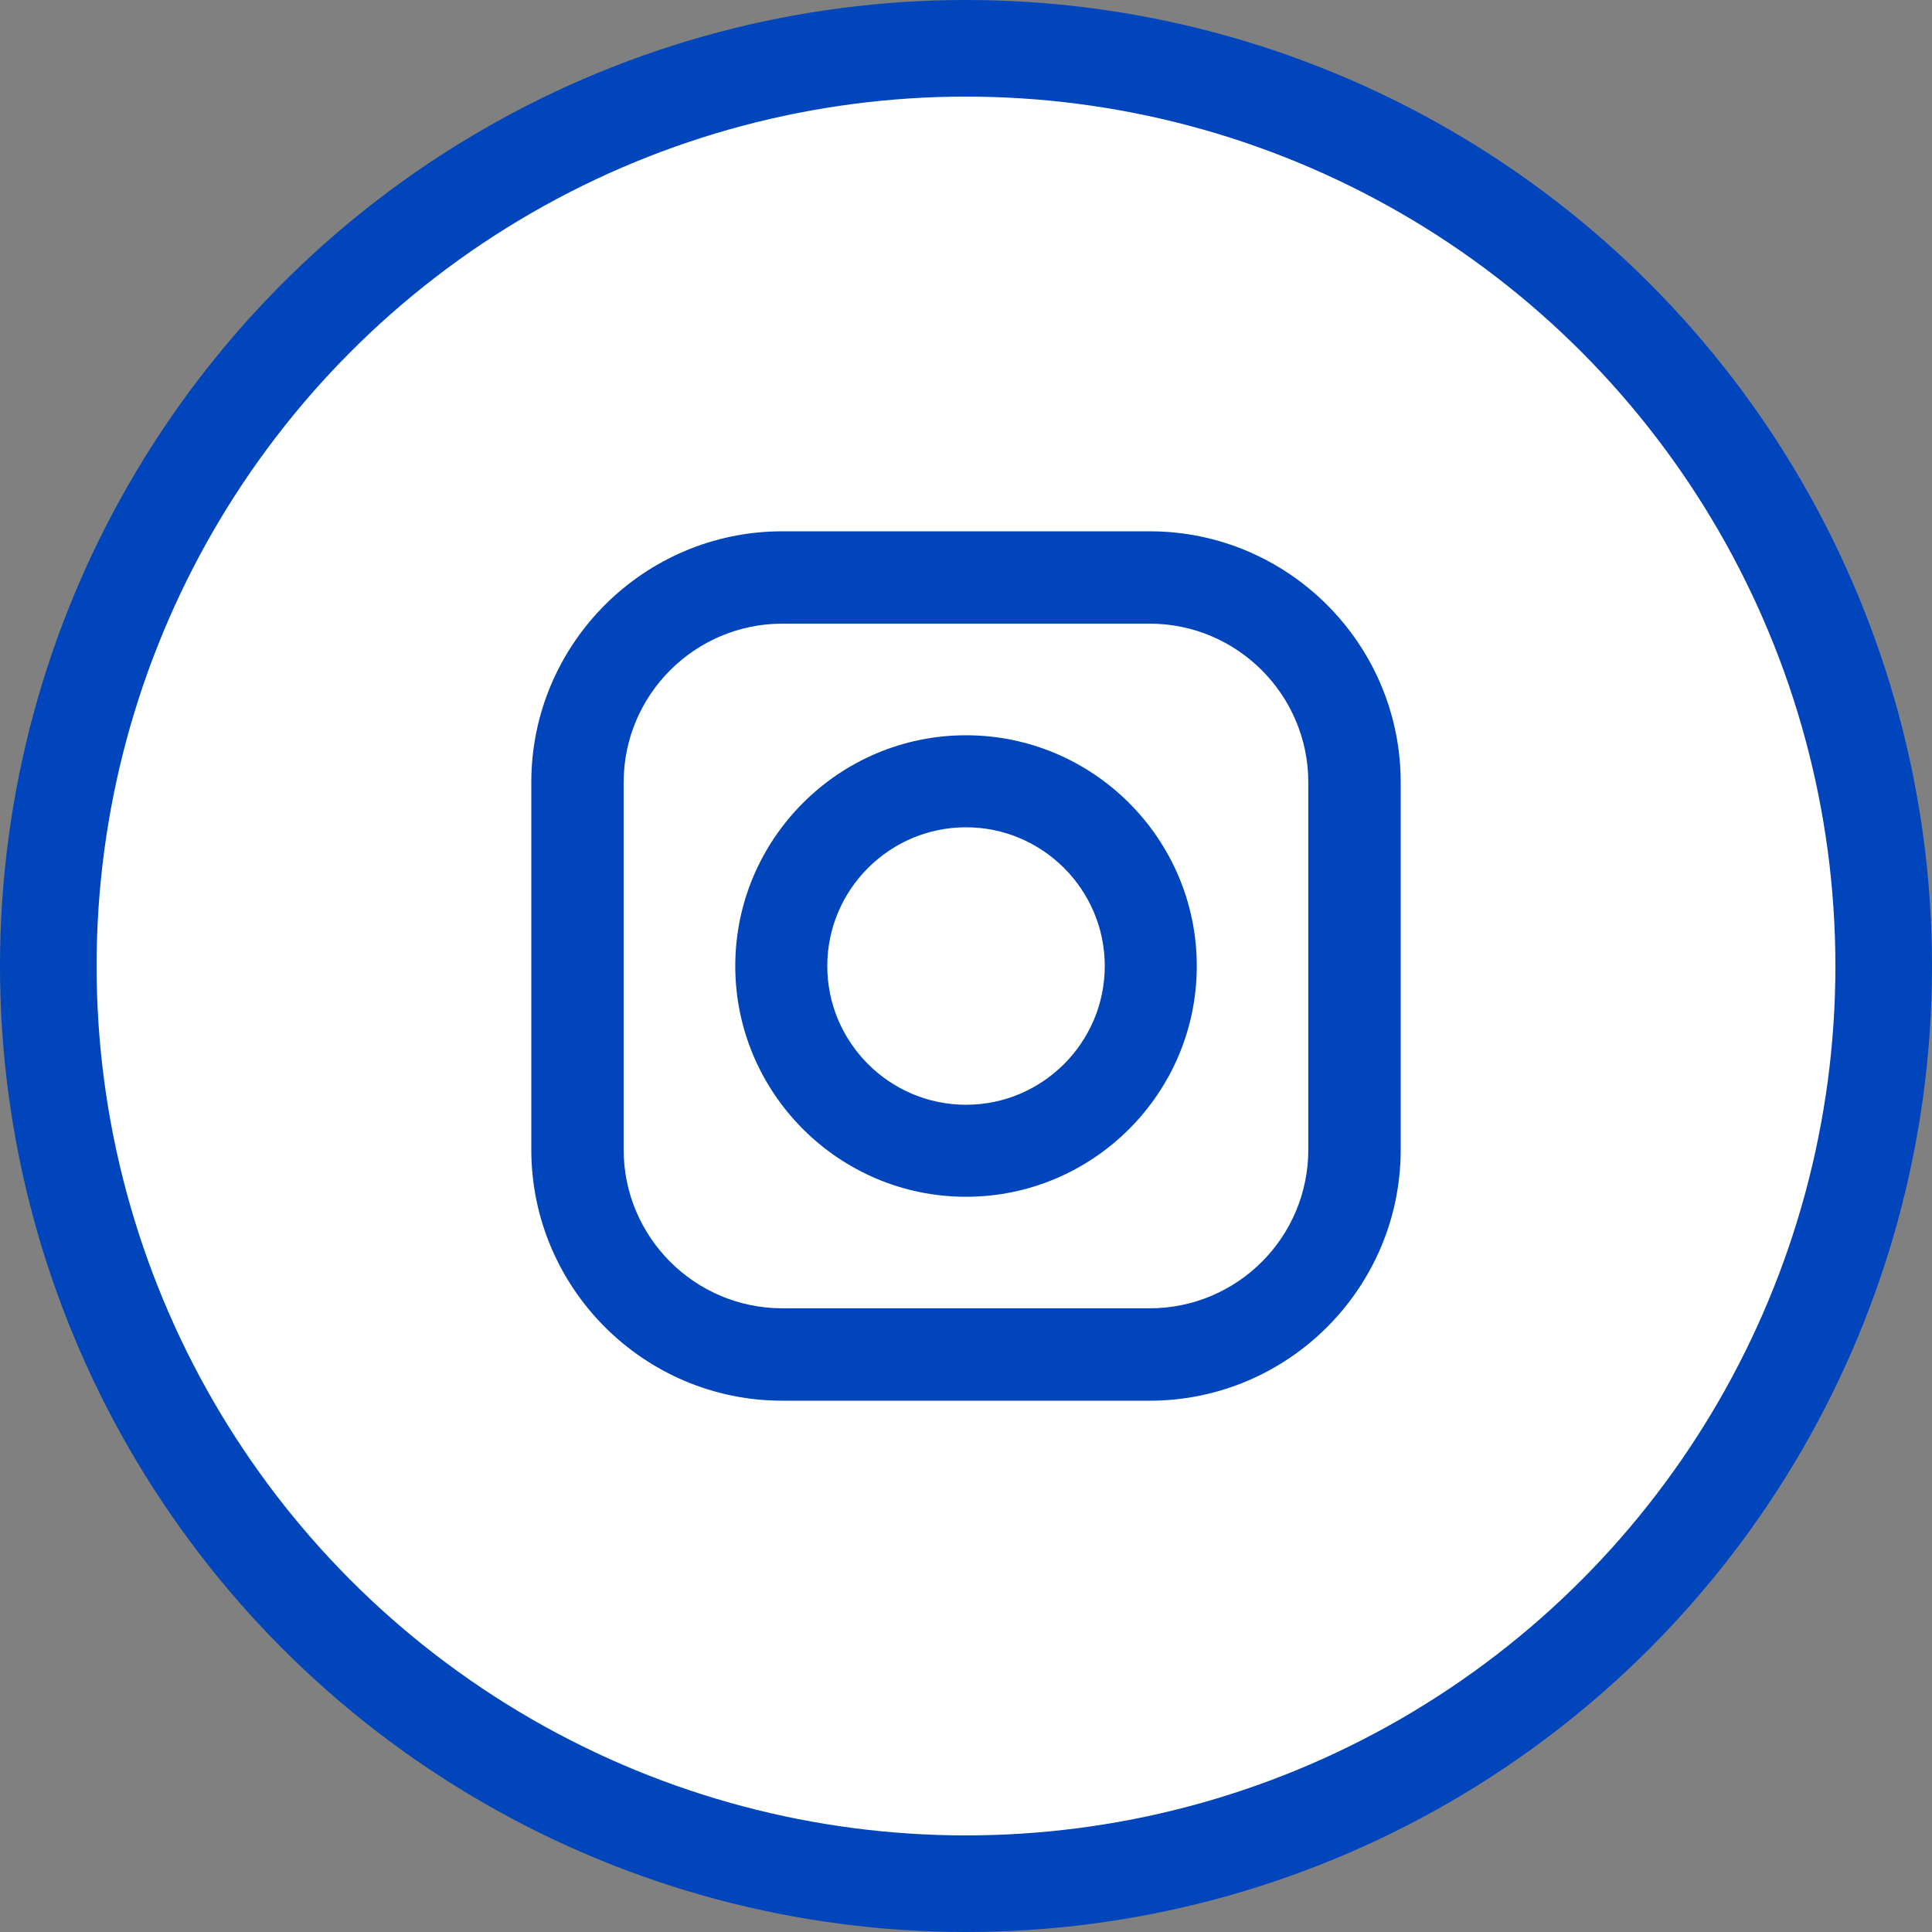
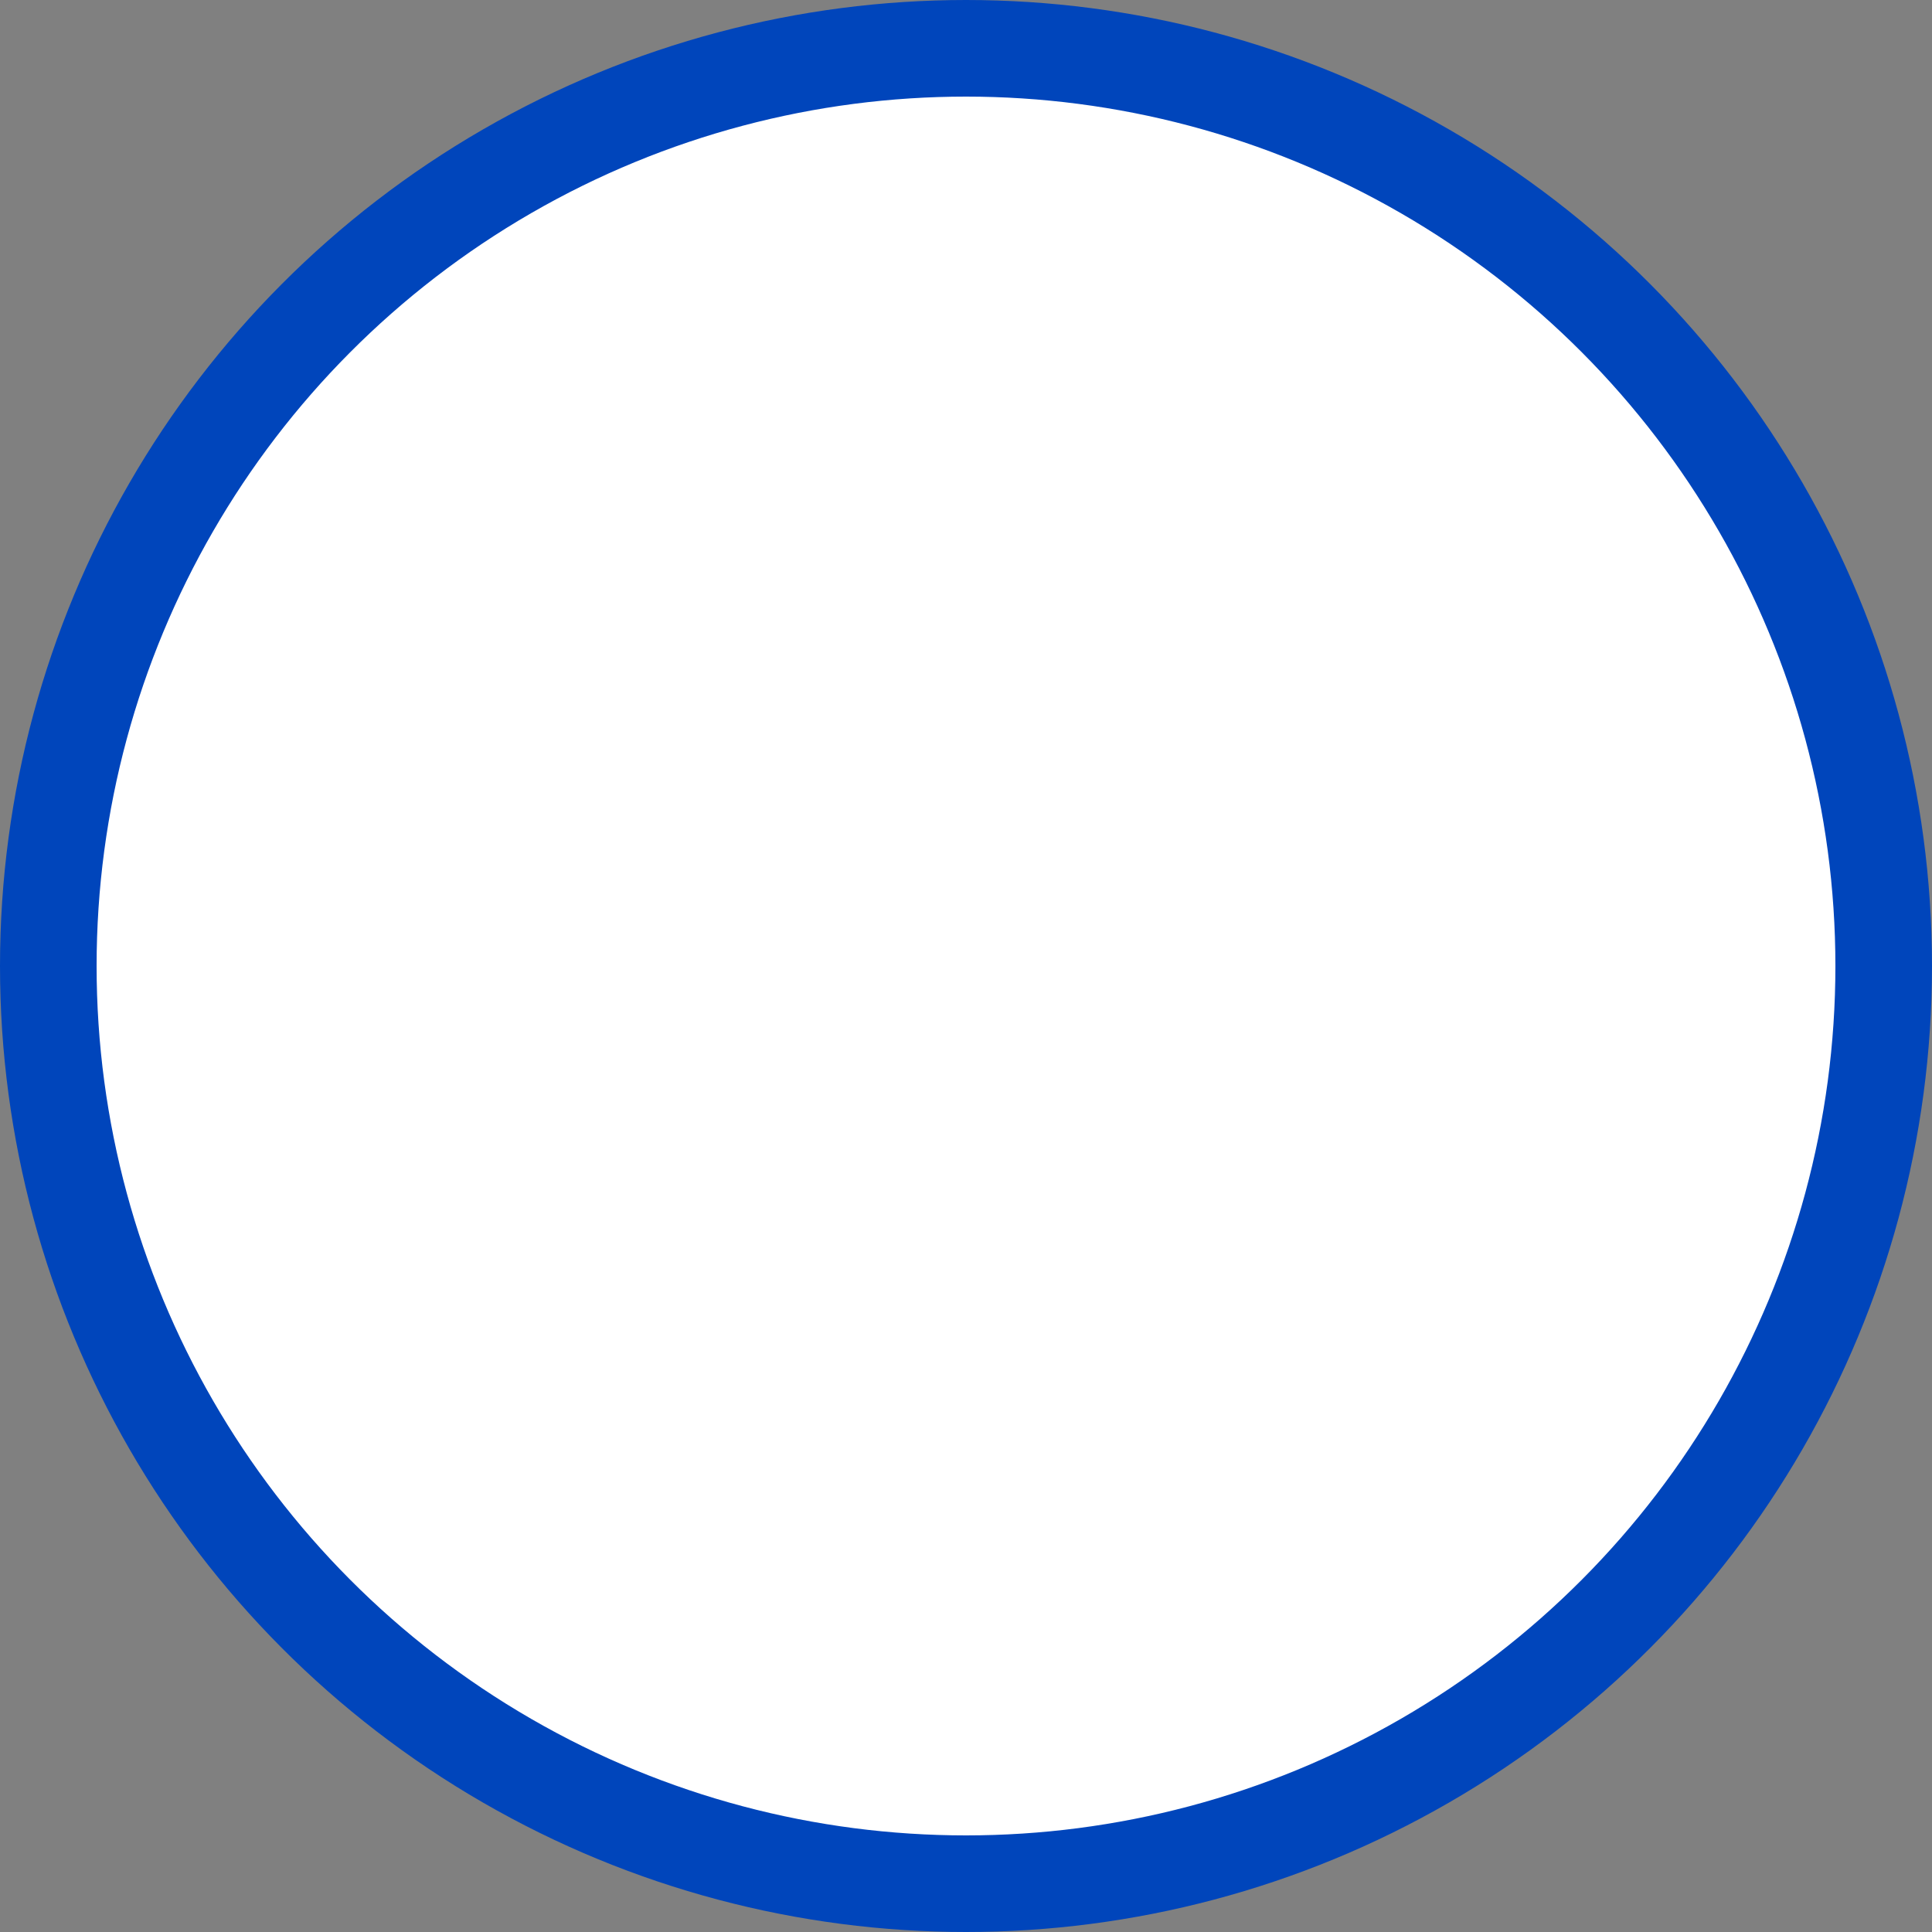
<svg xmlns="http://www.w3.org/2000/svg" width="40" height="40" viewBox="0 0 40 40" fill="none">
  <rect x="0" y="0" width="40" height="40" fill="#808080" stroke="none" />
  <circle cx="20" cy="20" r="19" fill="white" stroke="#0045BB" stroke-width="2" />
-   <path d="M20 15.223C17.368 15.223 15.223 17.368 15.223 20C15.223 22.633 17.368 24.778 20 24.778C22.633 24.778 24.778 22.633 24.778 20C24.778 17.368 22.633 15.223 20 15.223ZM20 22.873C18.418 22.873 17.128 21.583 17.128 20C17.128 18.418 18.418 17.128 20 17.128C21.583 17.128 22.873 18.418 22.873 20C22.873 21.583 21.583 22.873 20 22.873Z" fill="#0045BB" />
-   <path d="M23.802 11H16.198C13.332 11 11 13.332 11 16.198V23.802C11 26.668 13.332 29 16.198 29H23.802C26.668 29 29 26.668 29 23.802V16.198C29 13.332 26.668 11 23.802 11ZM23.802 27.087H16.198C14.383 27.087 12.912 25.61 12.912 23.802V16.198C12.912 14.383 14.39 12.912 16.198 12.912H23.802C25.617 12.912 27.087 14.39 27.087 16.198V23.802C27.087 25.617 25.617 27.087 23.802 27.087Z" fill="#0045BB" />
</svg>